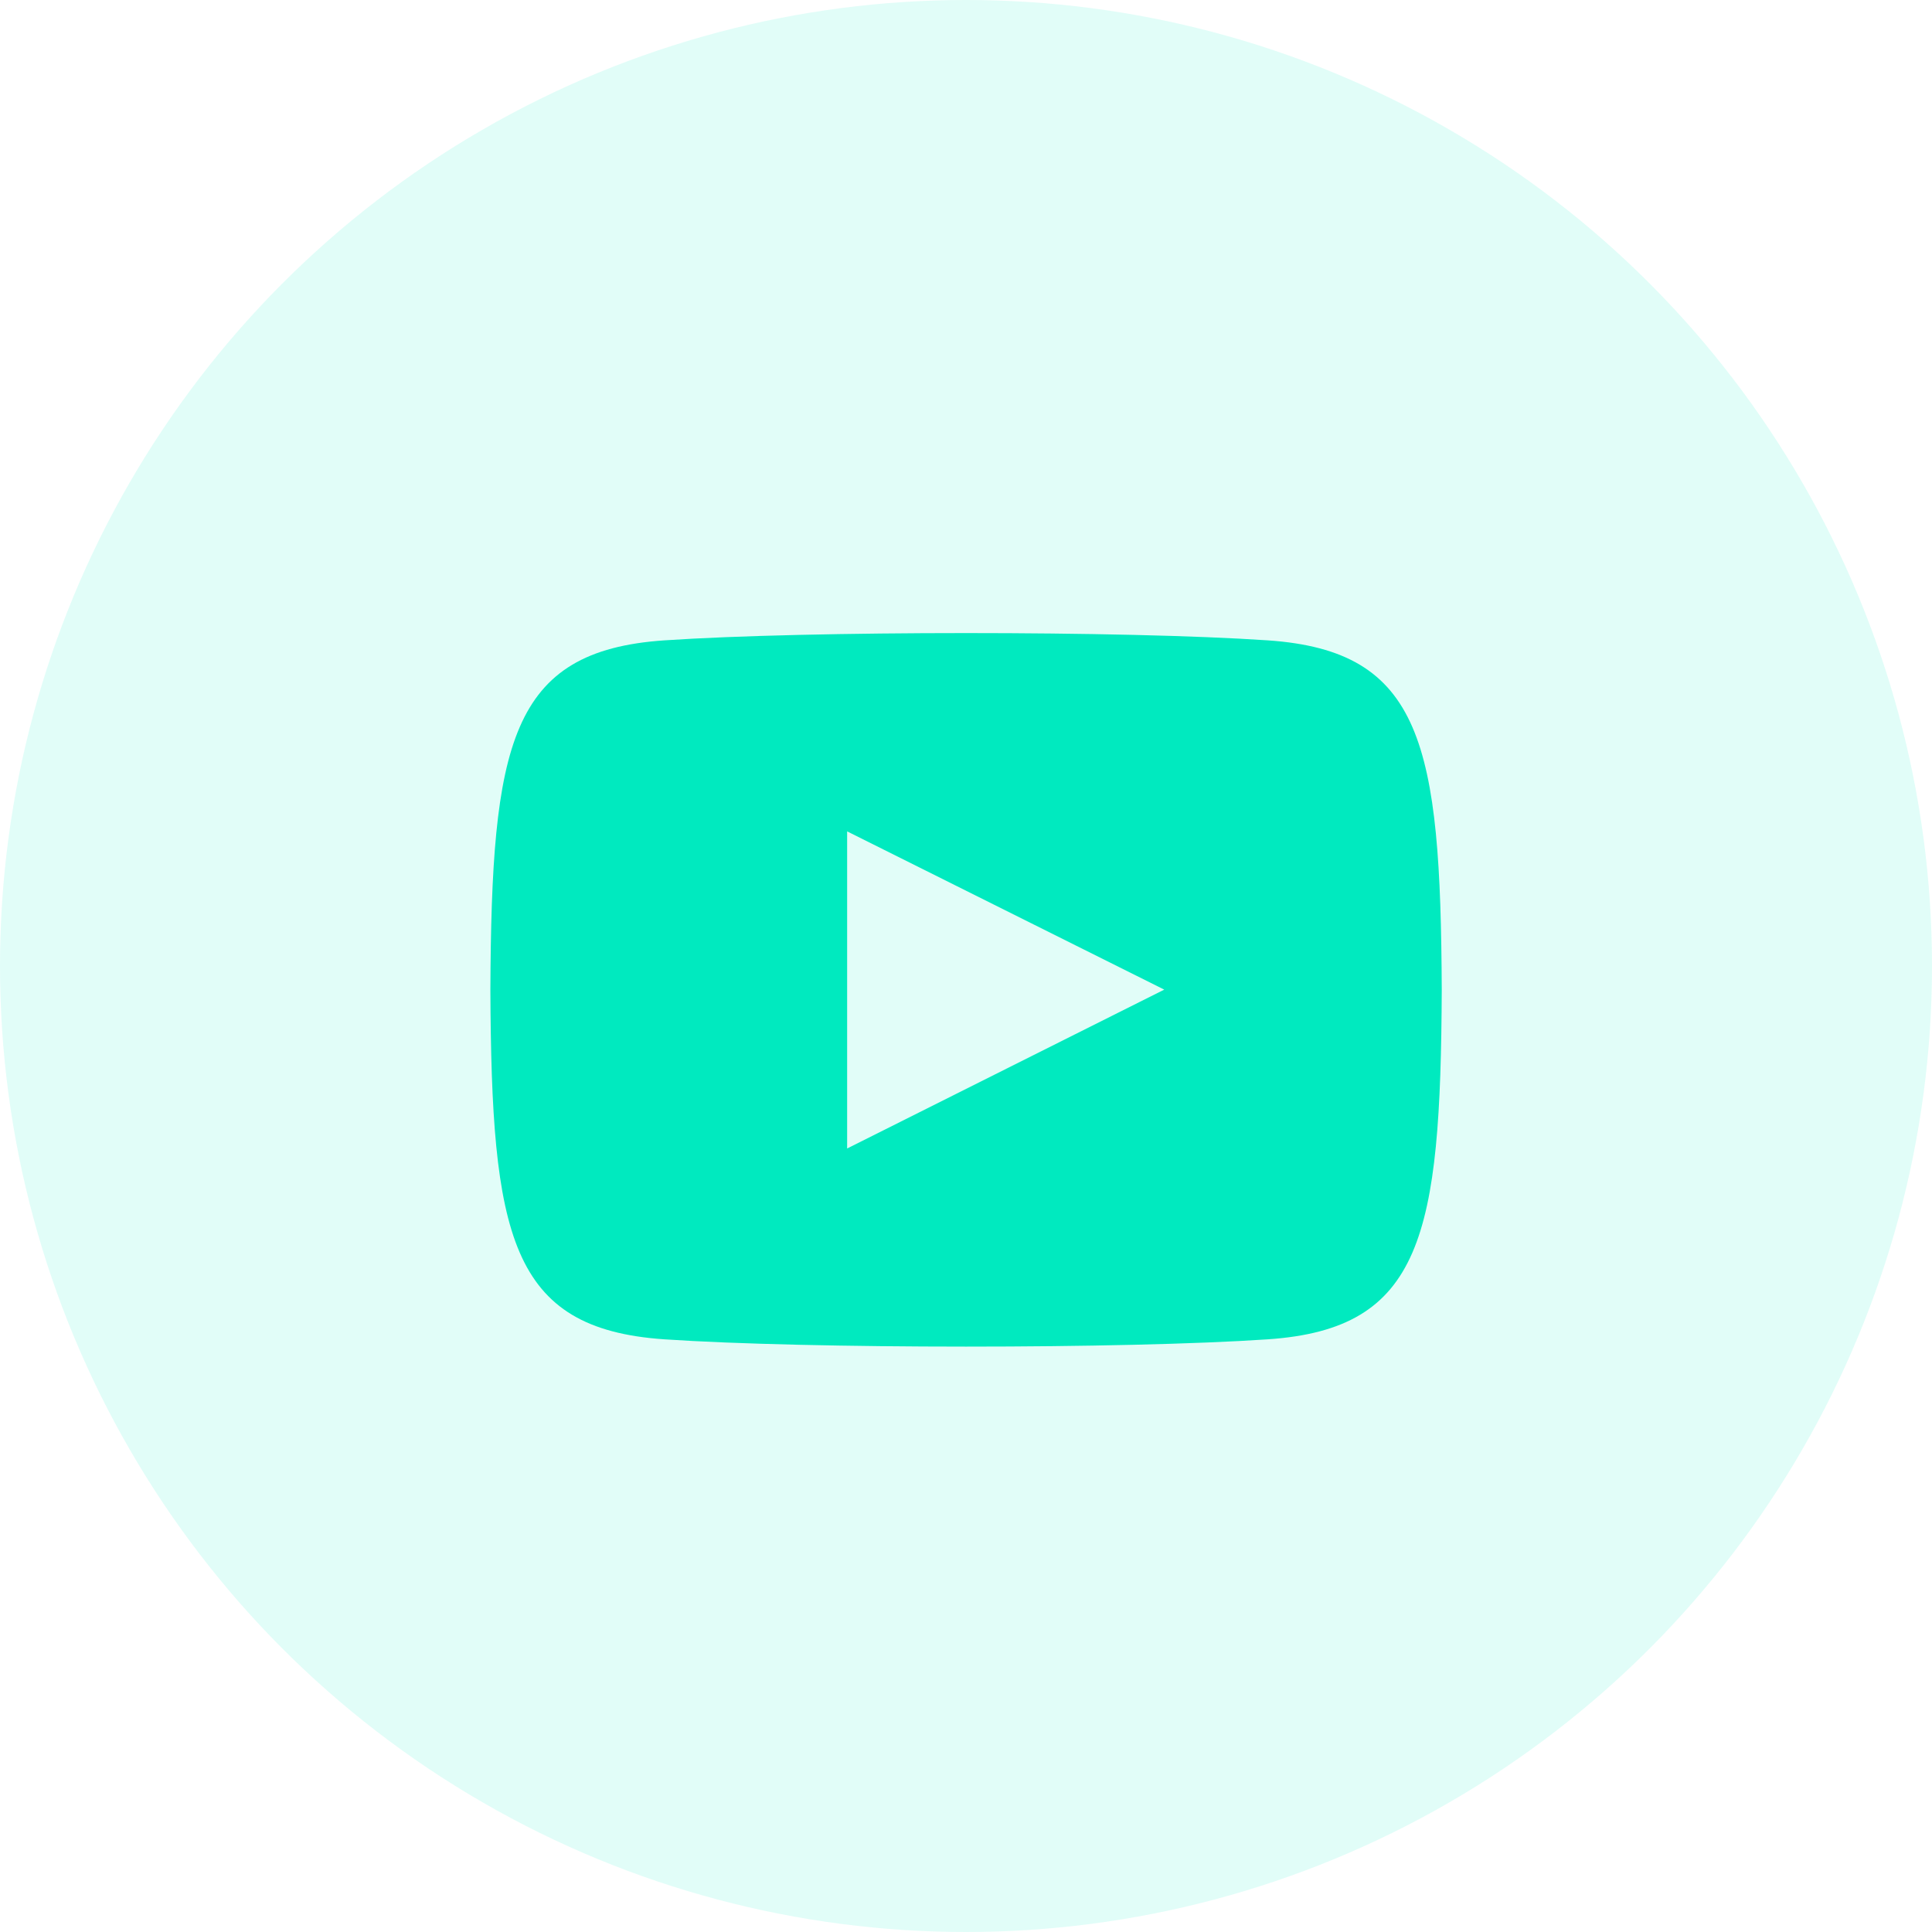
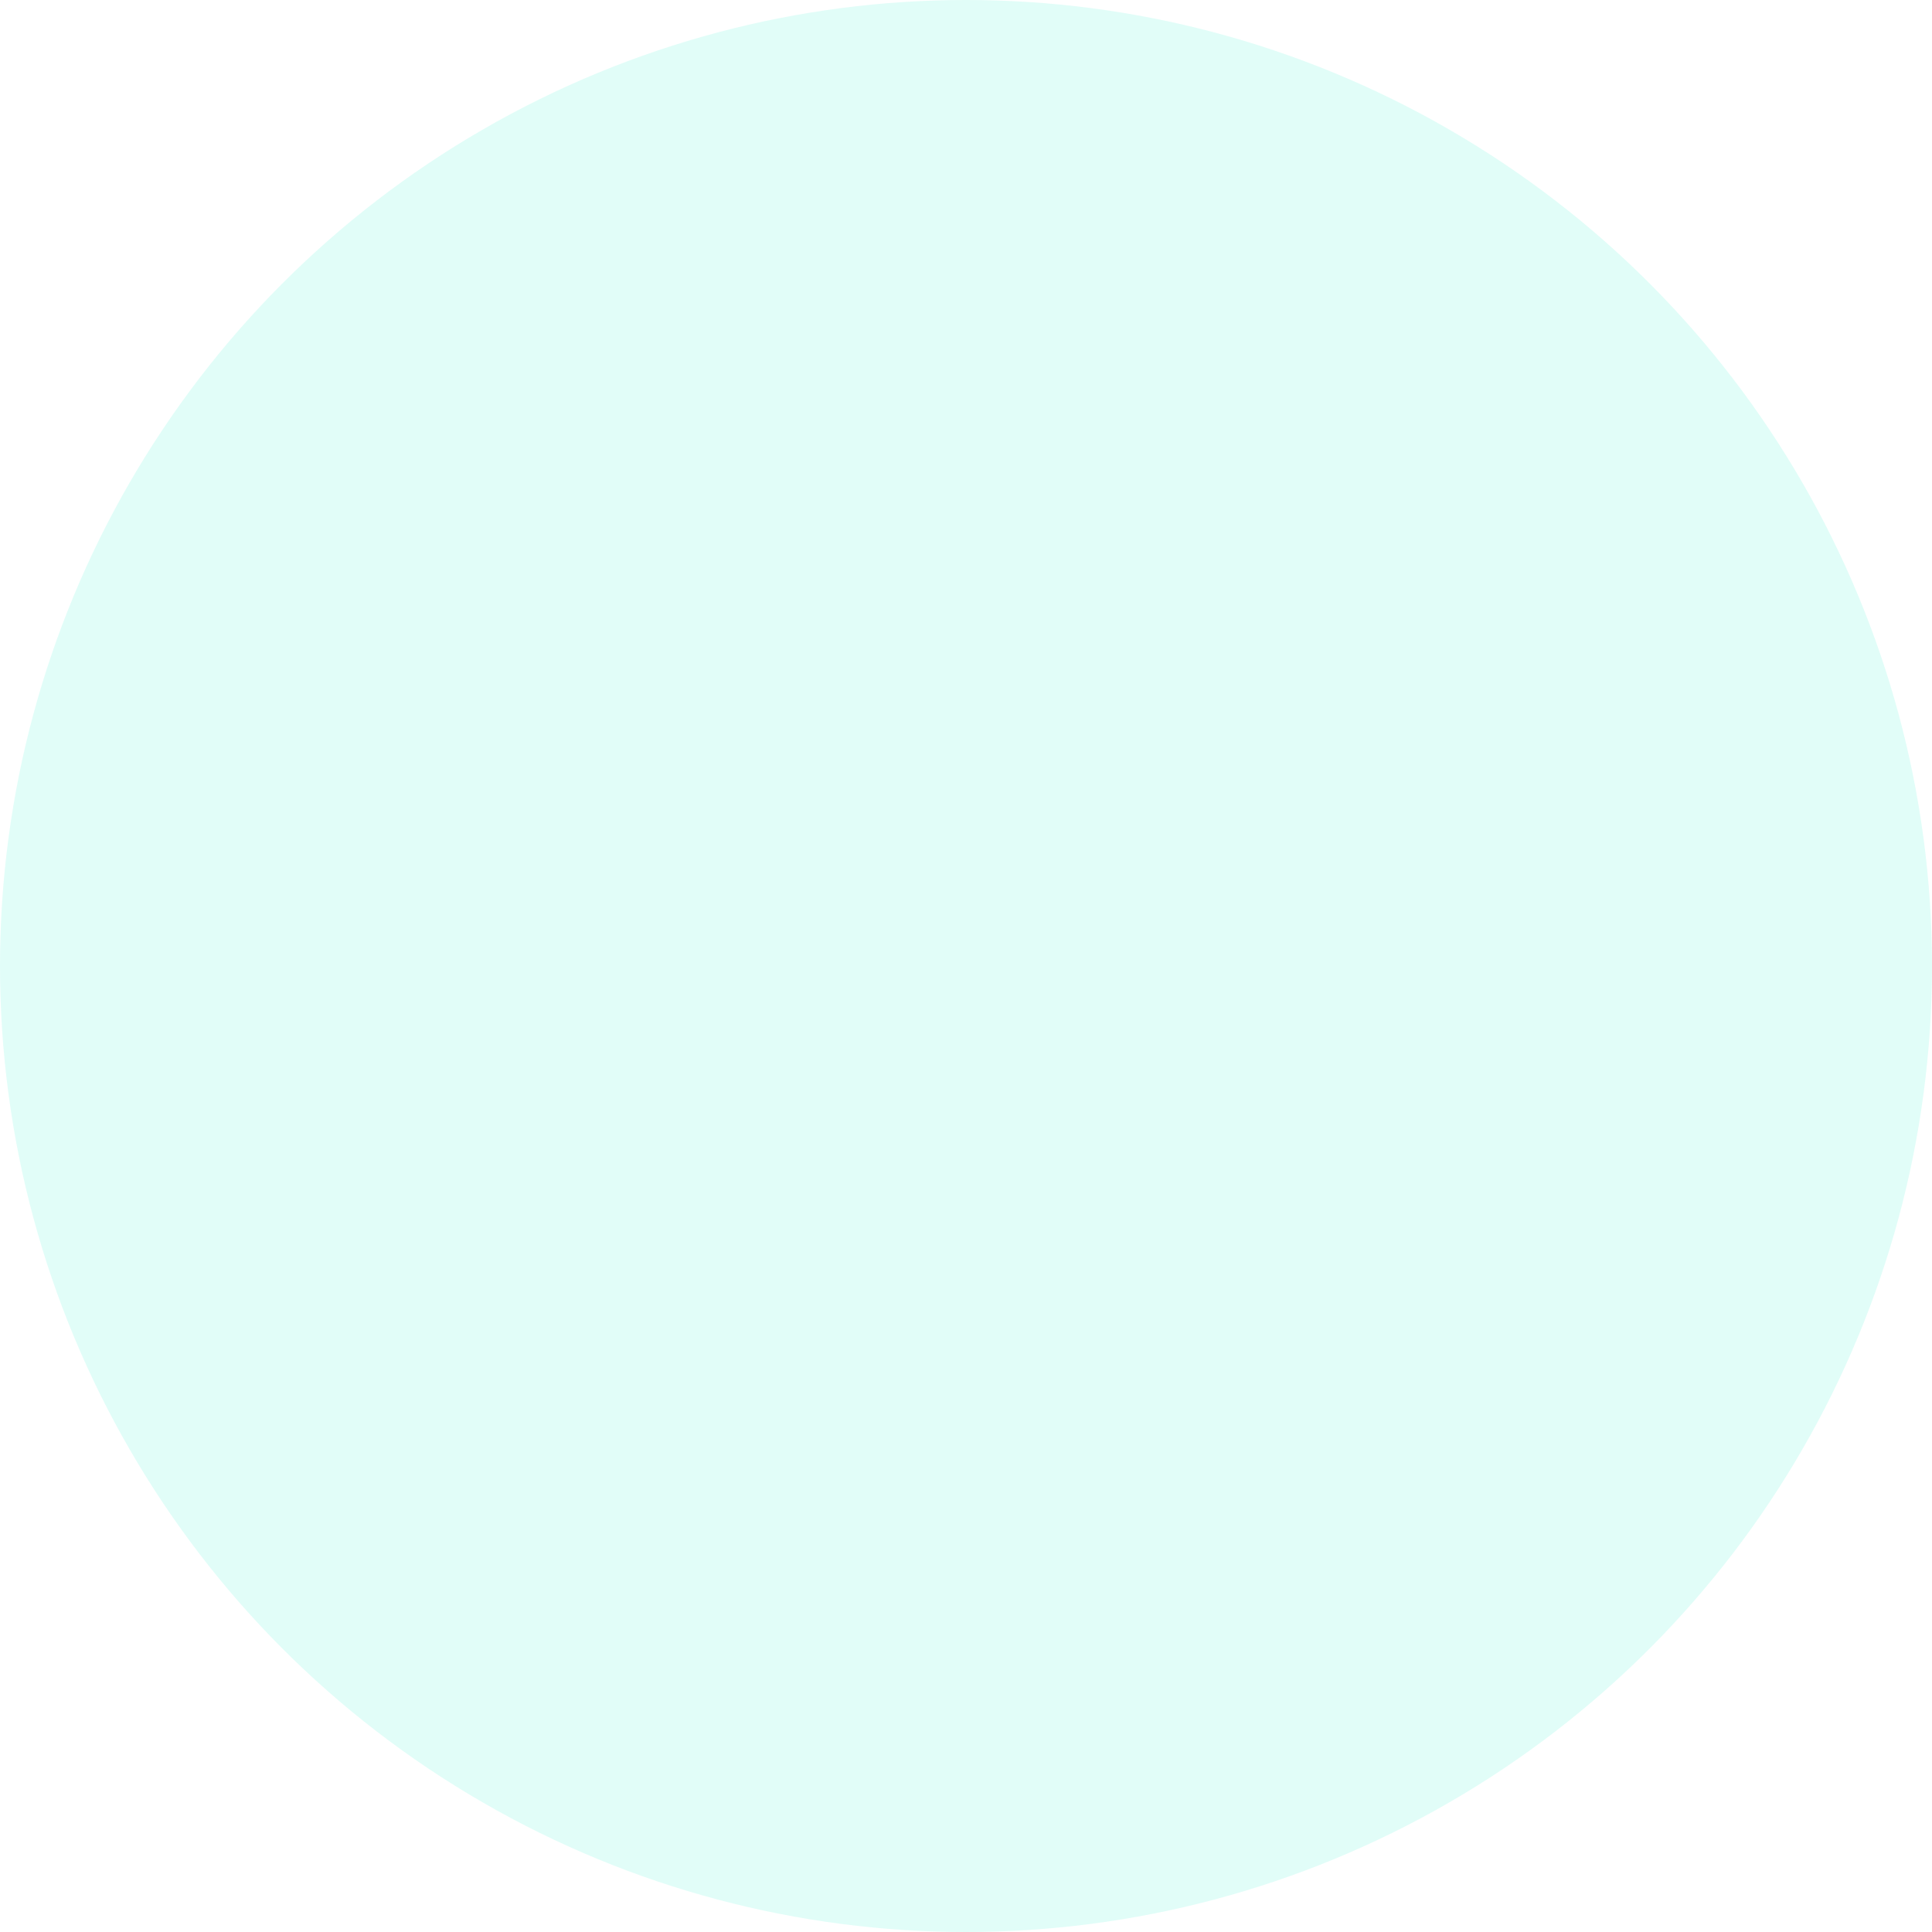
<svg xmlns="http://www.w3.org/2000/svg" width="44" height="44" viewBox="0 0 44 44" fill="none">
  <circle cx="22" cy="22" r="22" fill="#00EABF" fill-opacity="0.12" />
-   <path fill-rule="evenodd" clip-rule="evenodd" d="M28.876 14.584C25.622 14.362 18.376 14.363 15.127 14.584C11.608 14.824 11.194 16.95 11.168 22.543C11.194 28.127 11.605 30.261 15.127 30.502C18.377 30.723 25.622 30.724 28.876 30.502C32.394 30.262 32.809 28.137 32.835 22.543C32.809 16.959 32.398 14.825 28.876 14.584ZM19.293 26.156V18.934L26.515 22.538L19.293 26.156Z" fill="#00EABF" />
</svg>